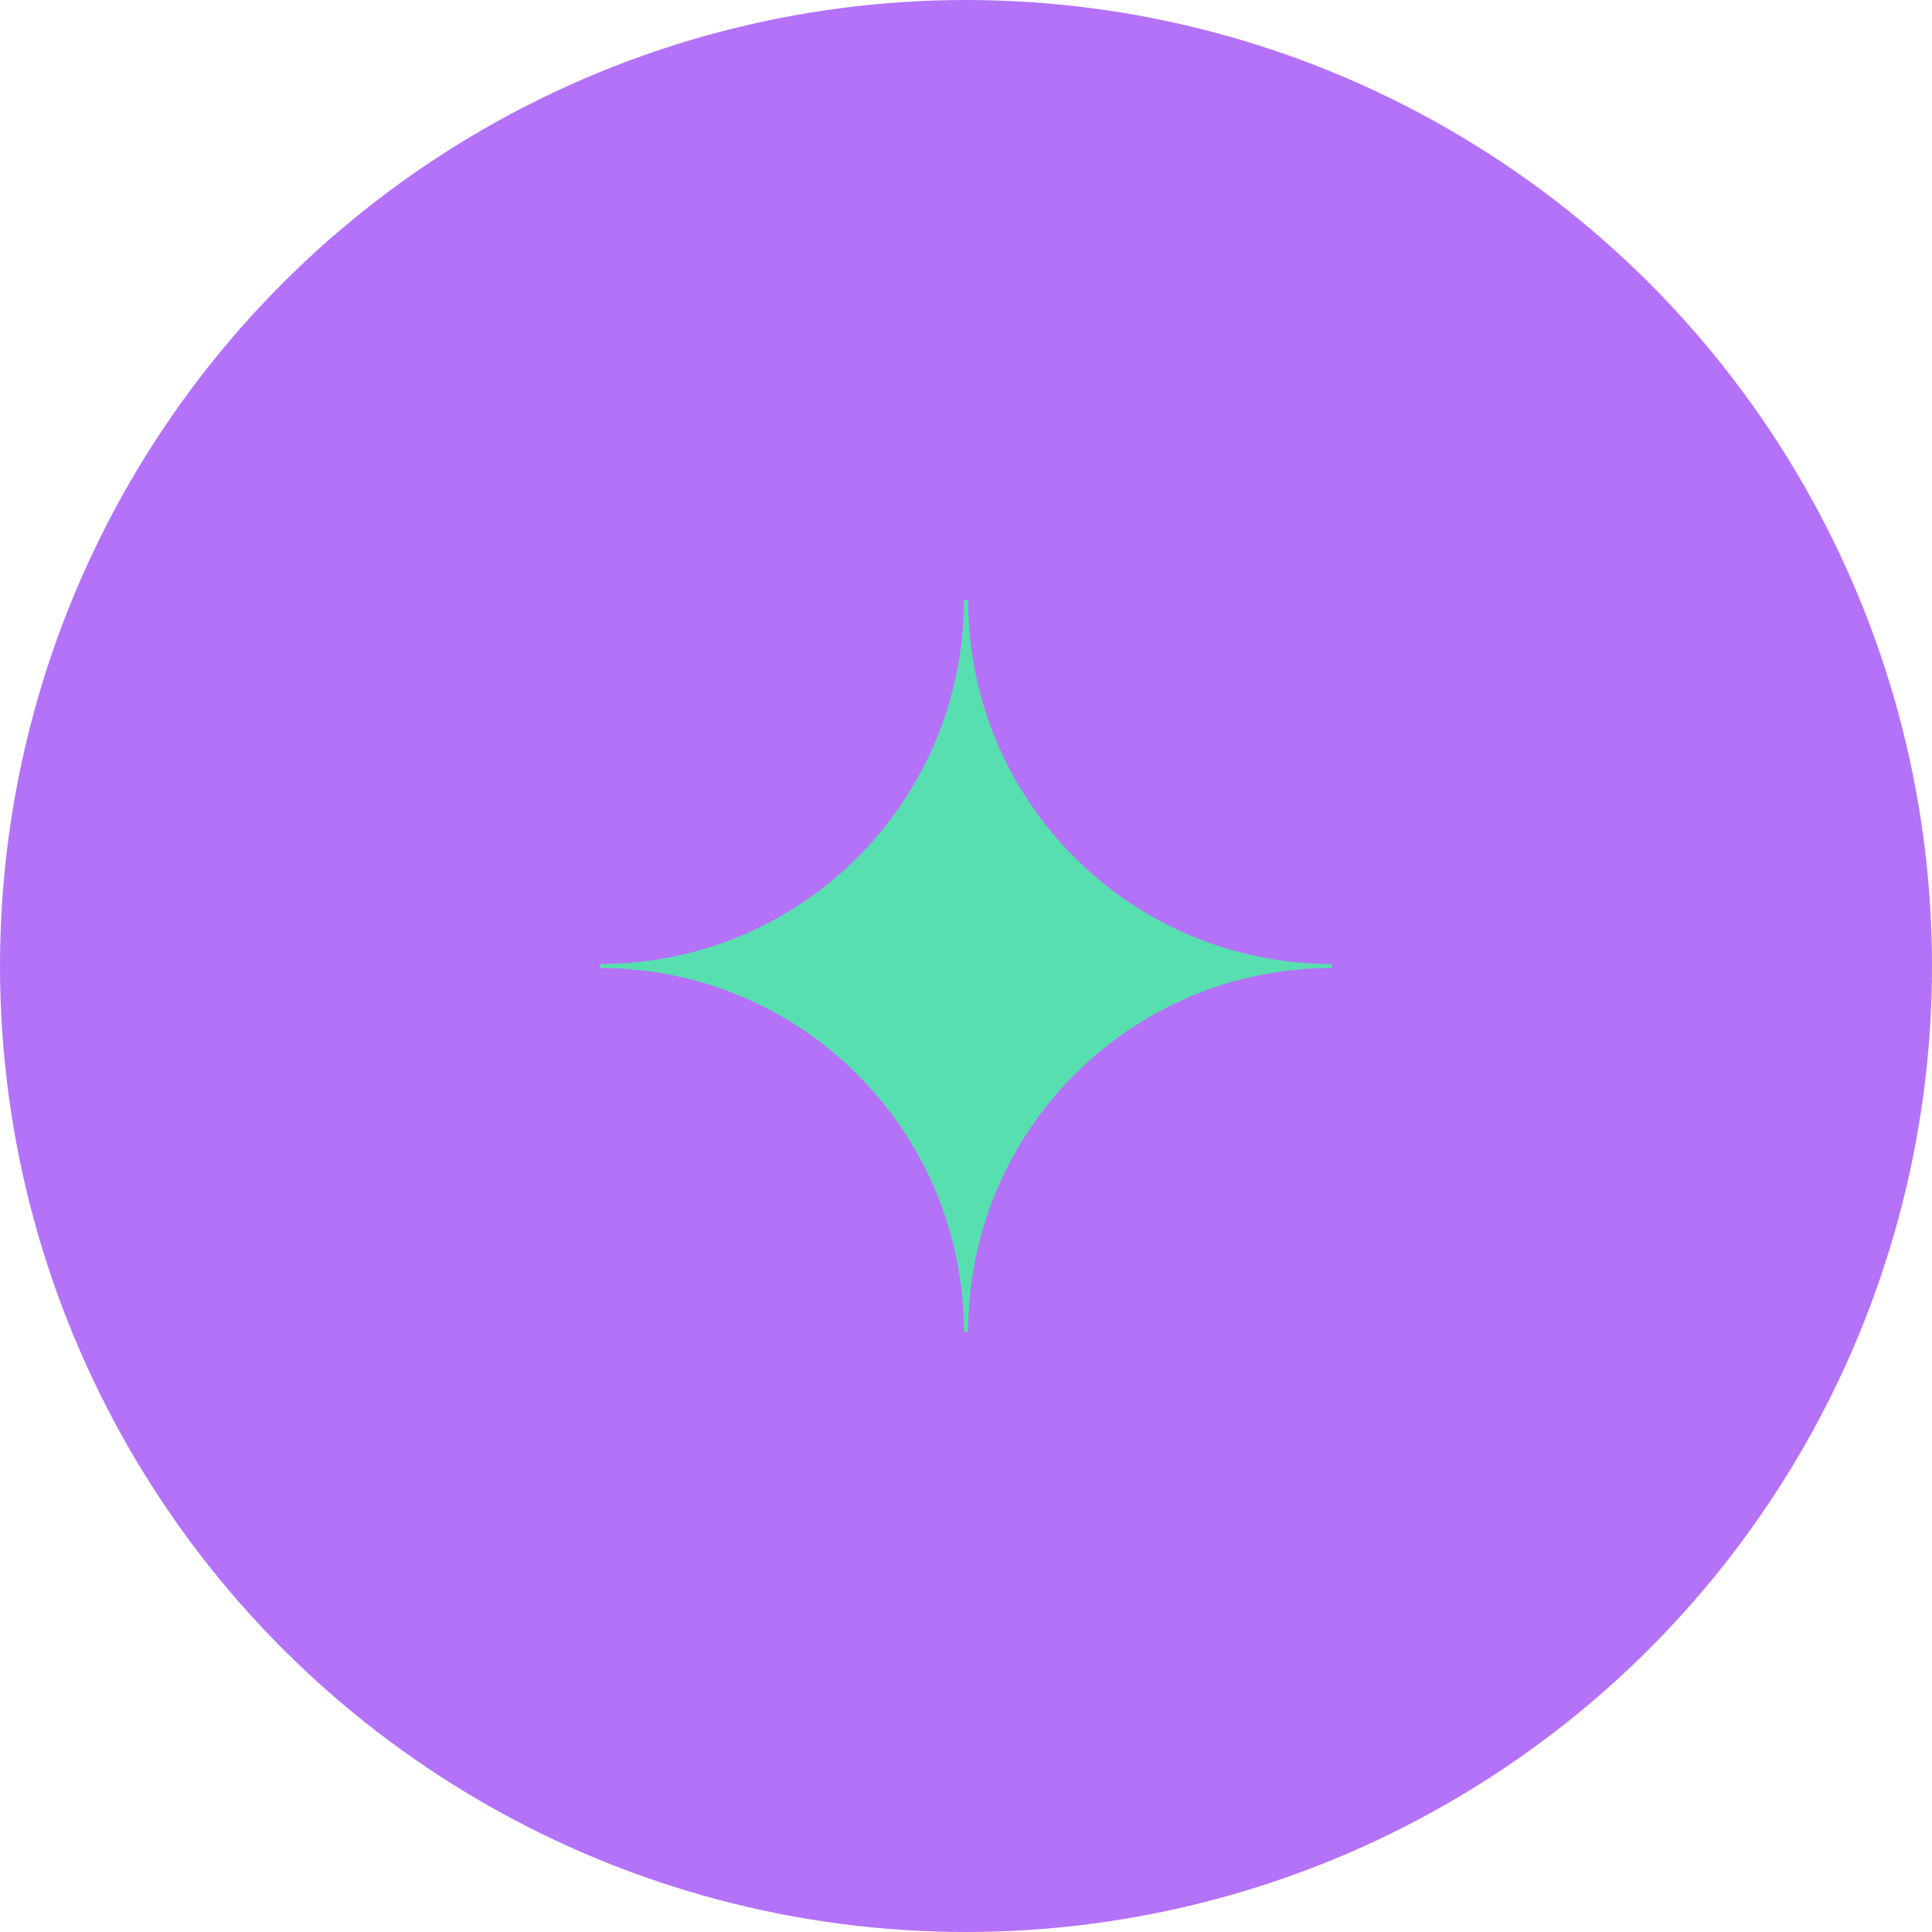
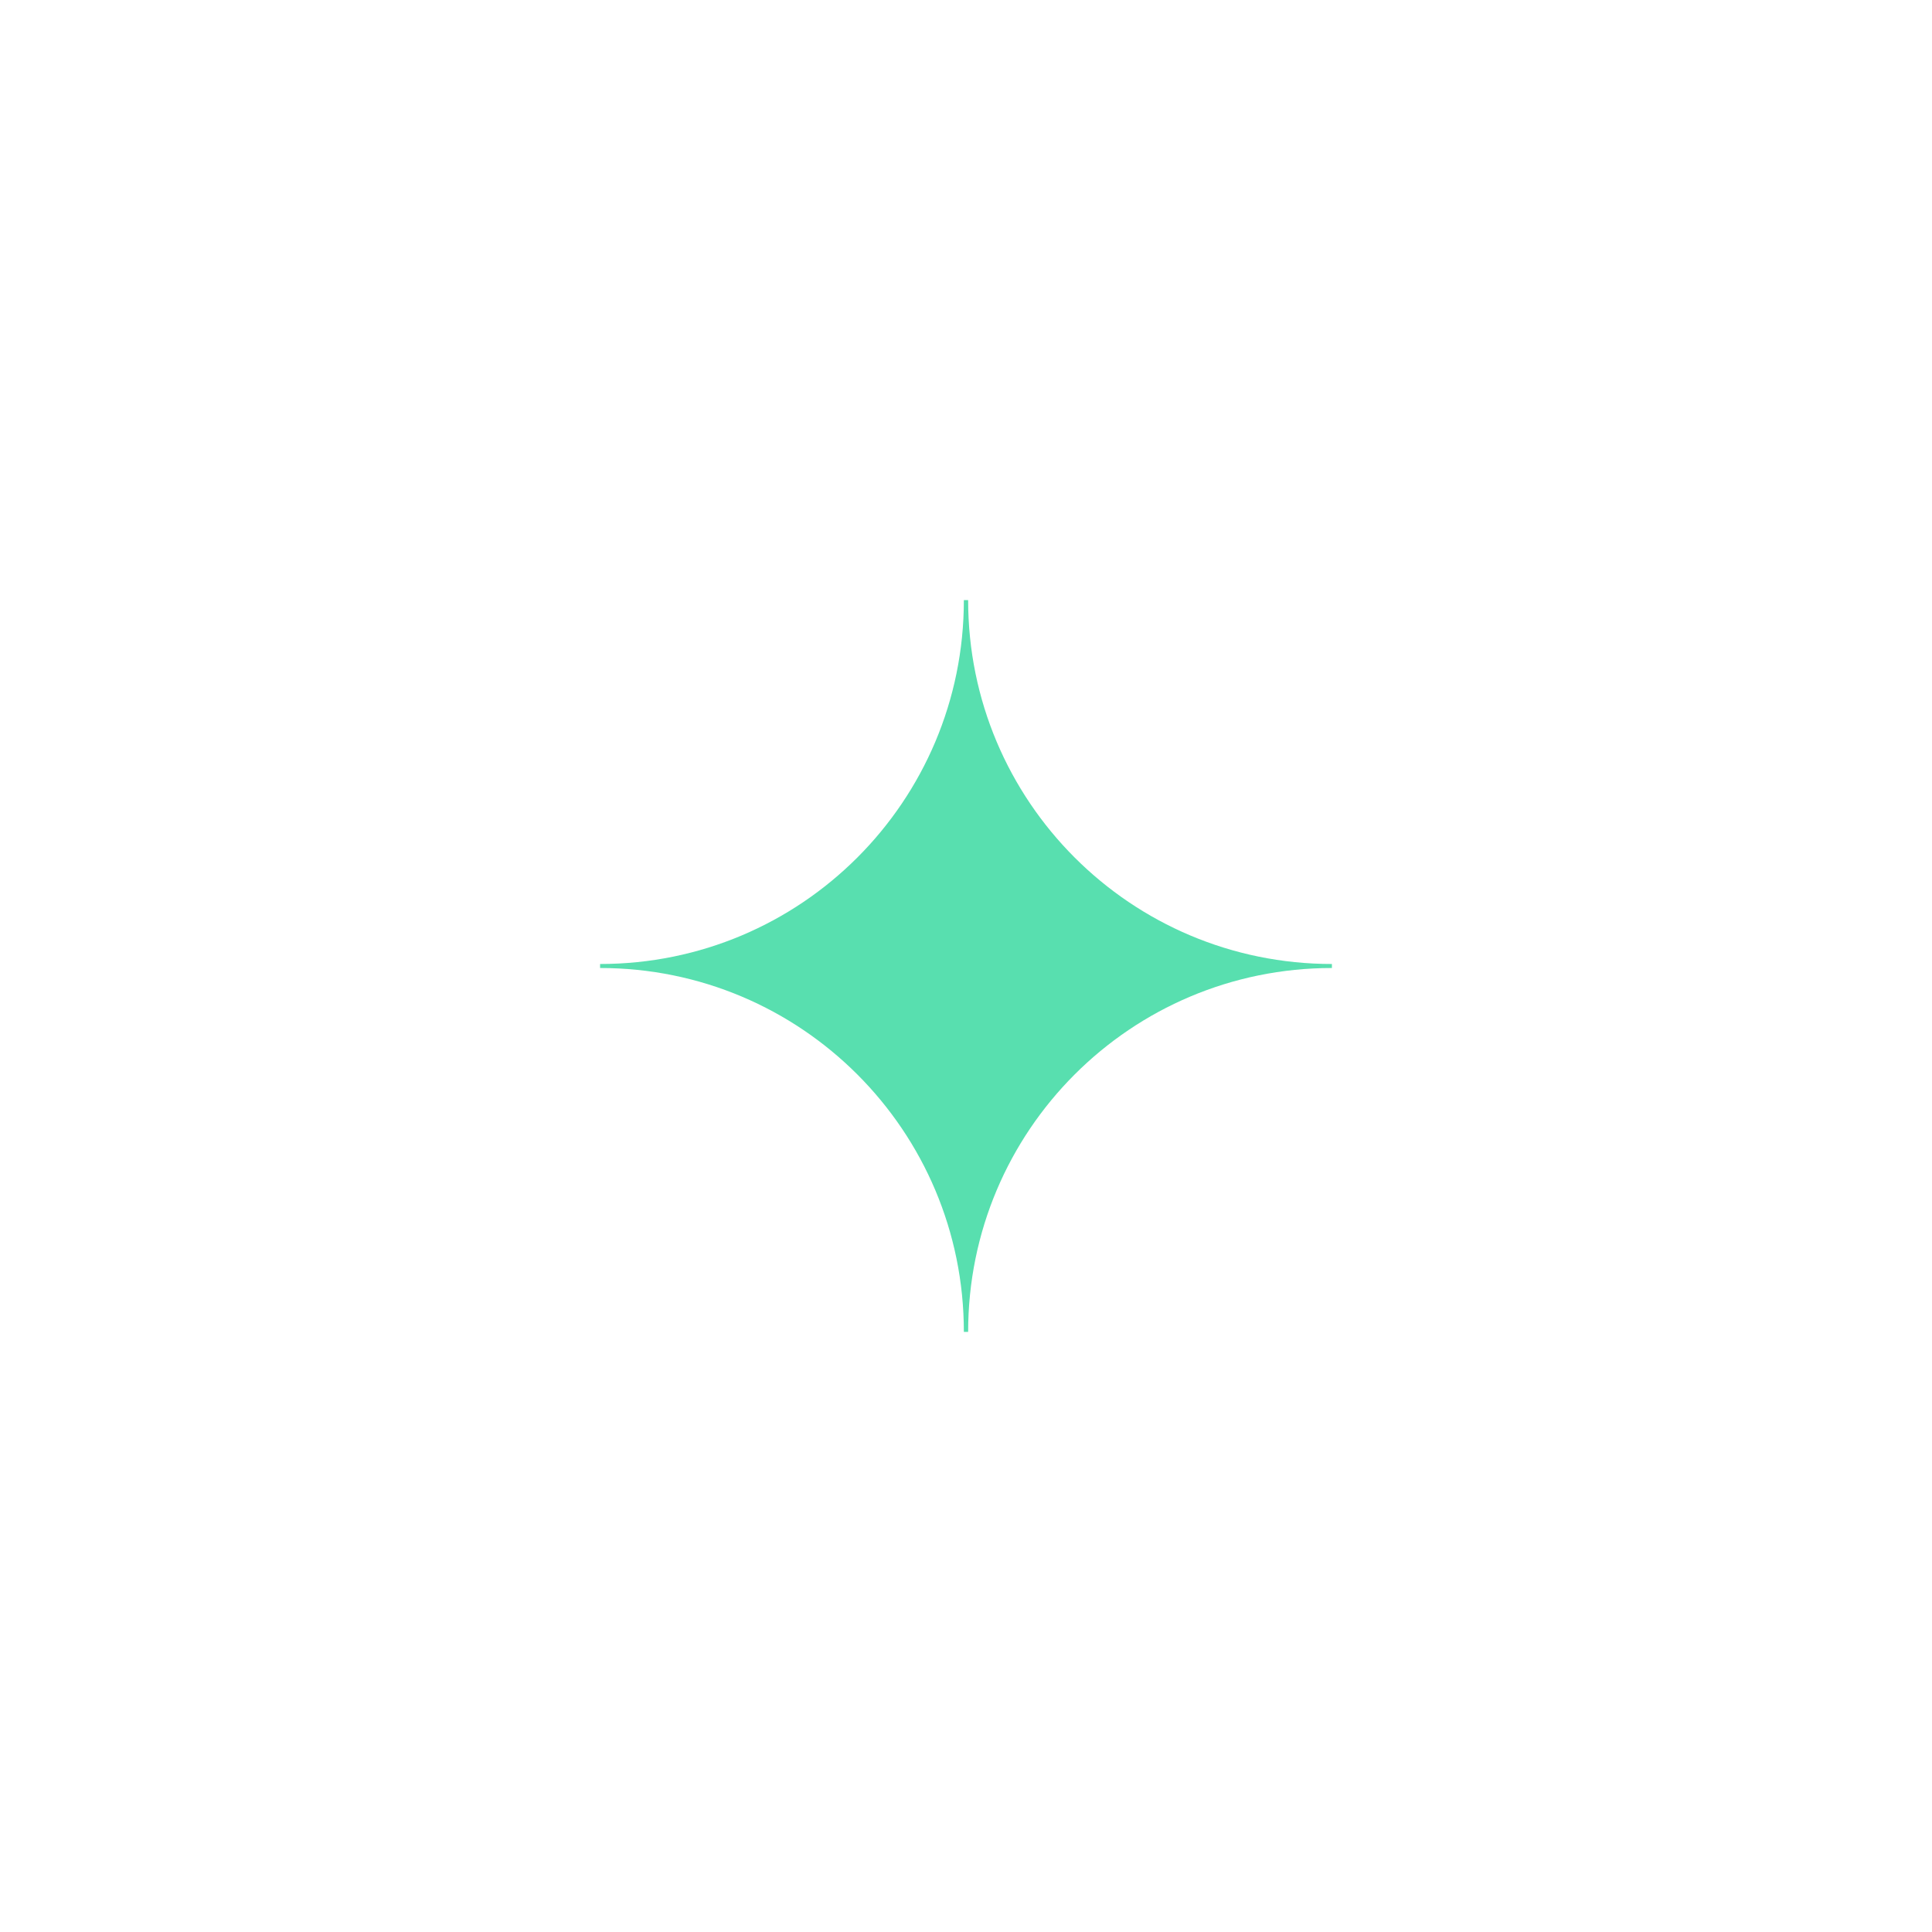
<svg xmlns="http://www.w3.org/2000/svg" width="132" height="132" viewBox="0 0 132 132" fill="none">
-   <circle cx="66" cy="66" r="66" fill="#B472F9" />
  <path d="M65.854 91C65.854 77.255 54.74 66.137 41 66.137V65.863C54.74 65.863 65.854 54.745 65.854 41H66.146C66.146 54.745 77.26 65.863 91 65.863V66.137C77.26 66.137 66.146 77.255 66.146 91H65.854Z" fill="#58DFAF" />
</svg>